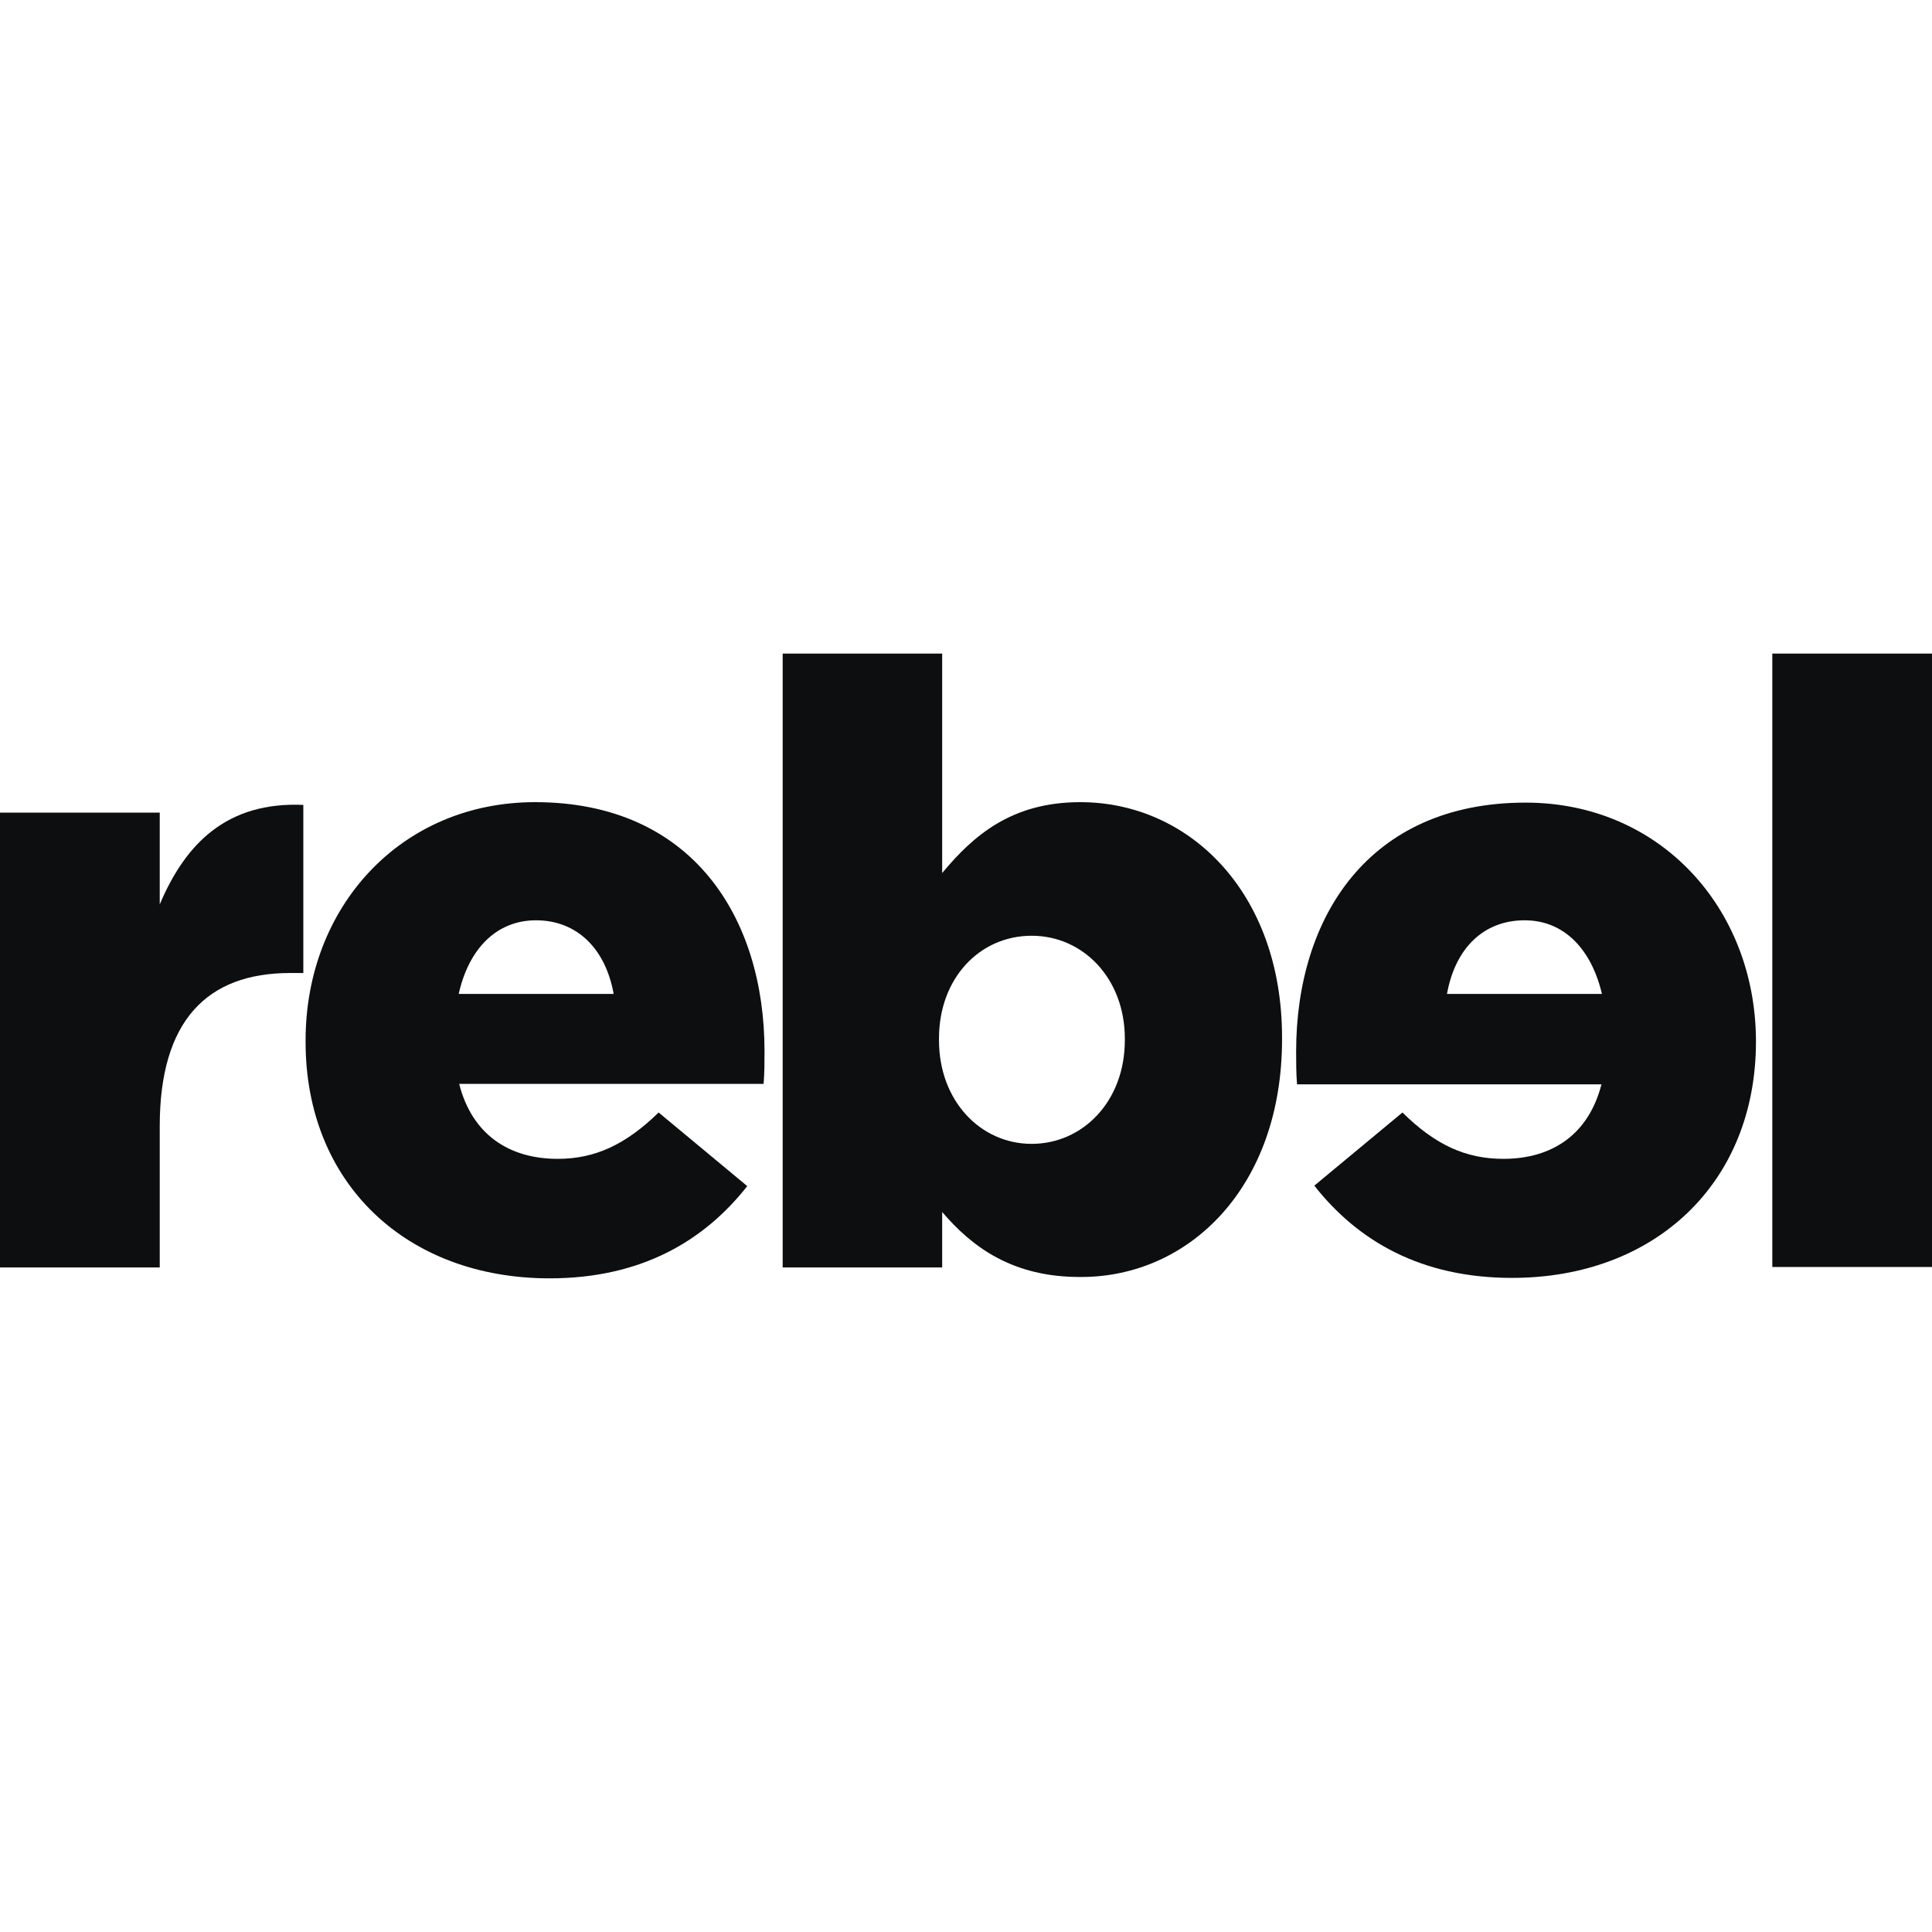
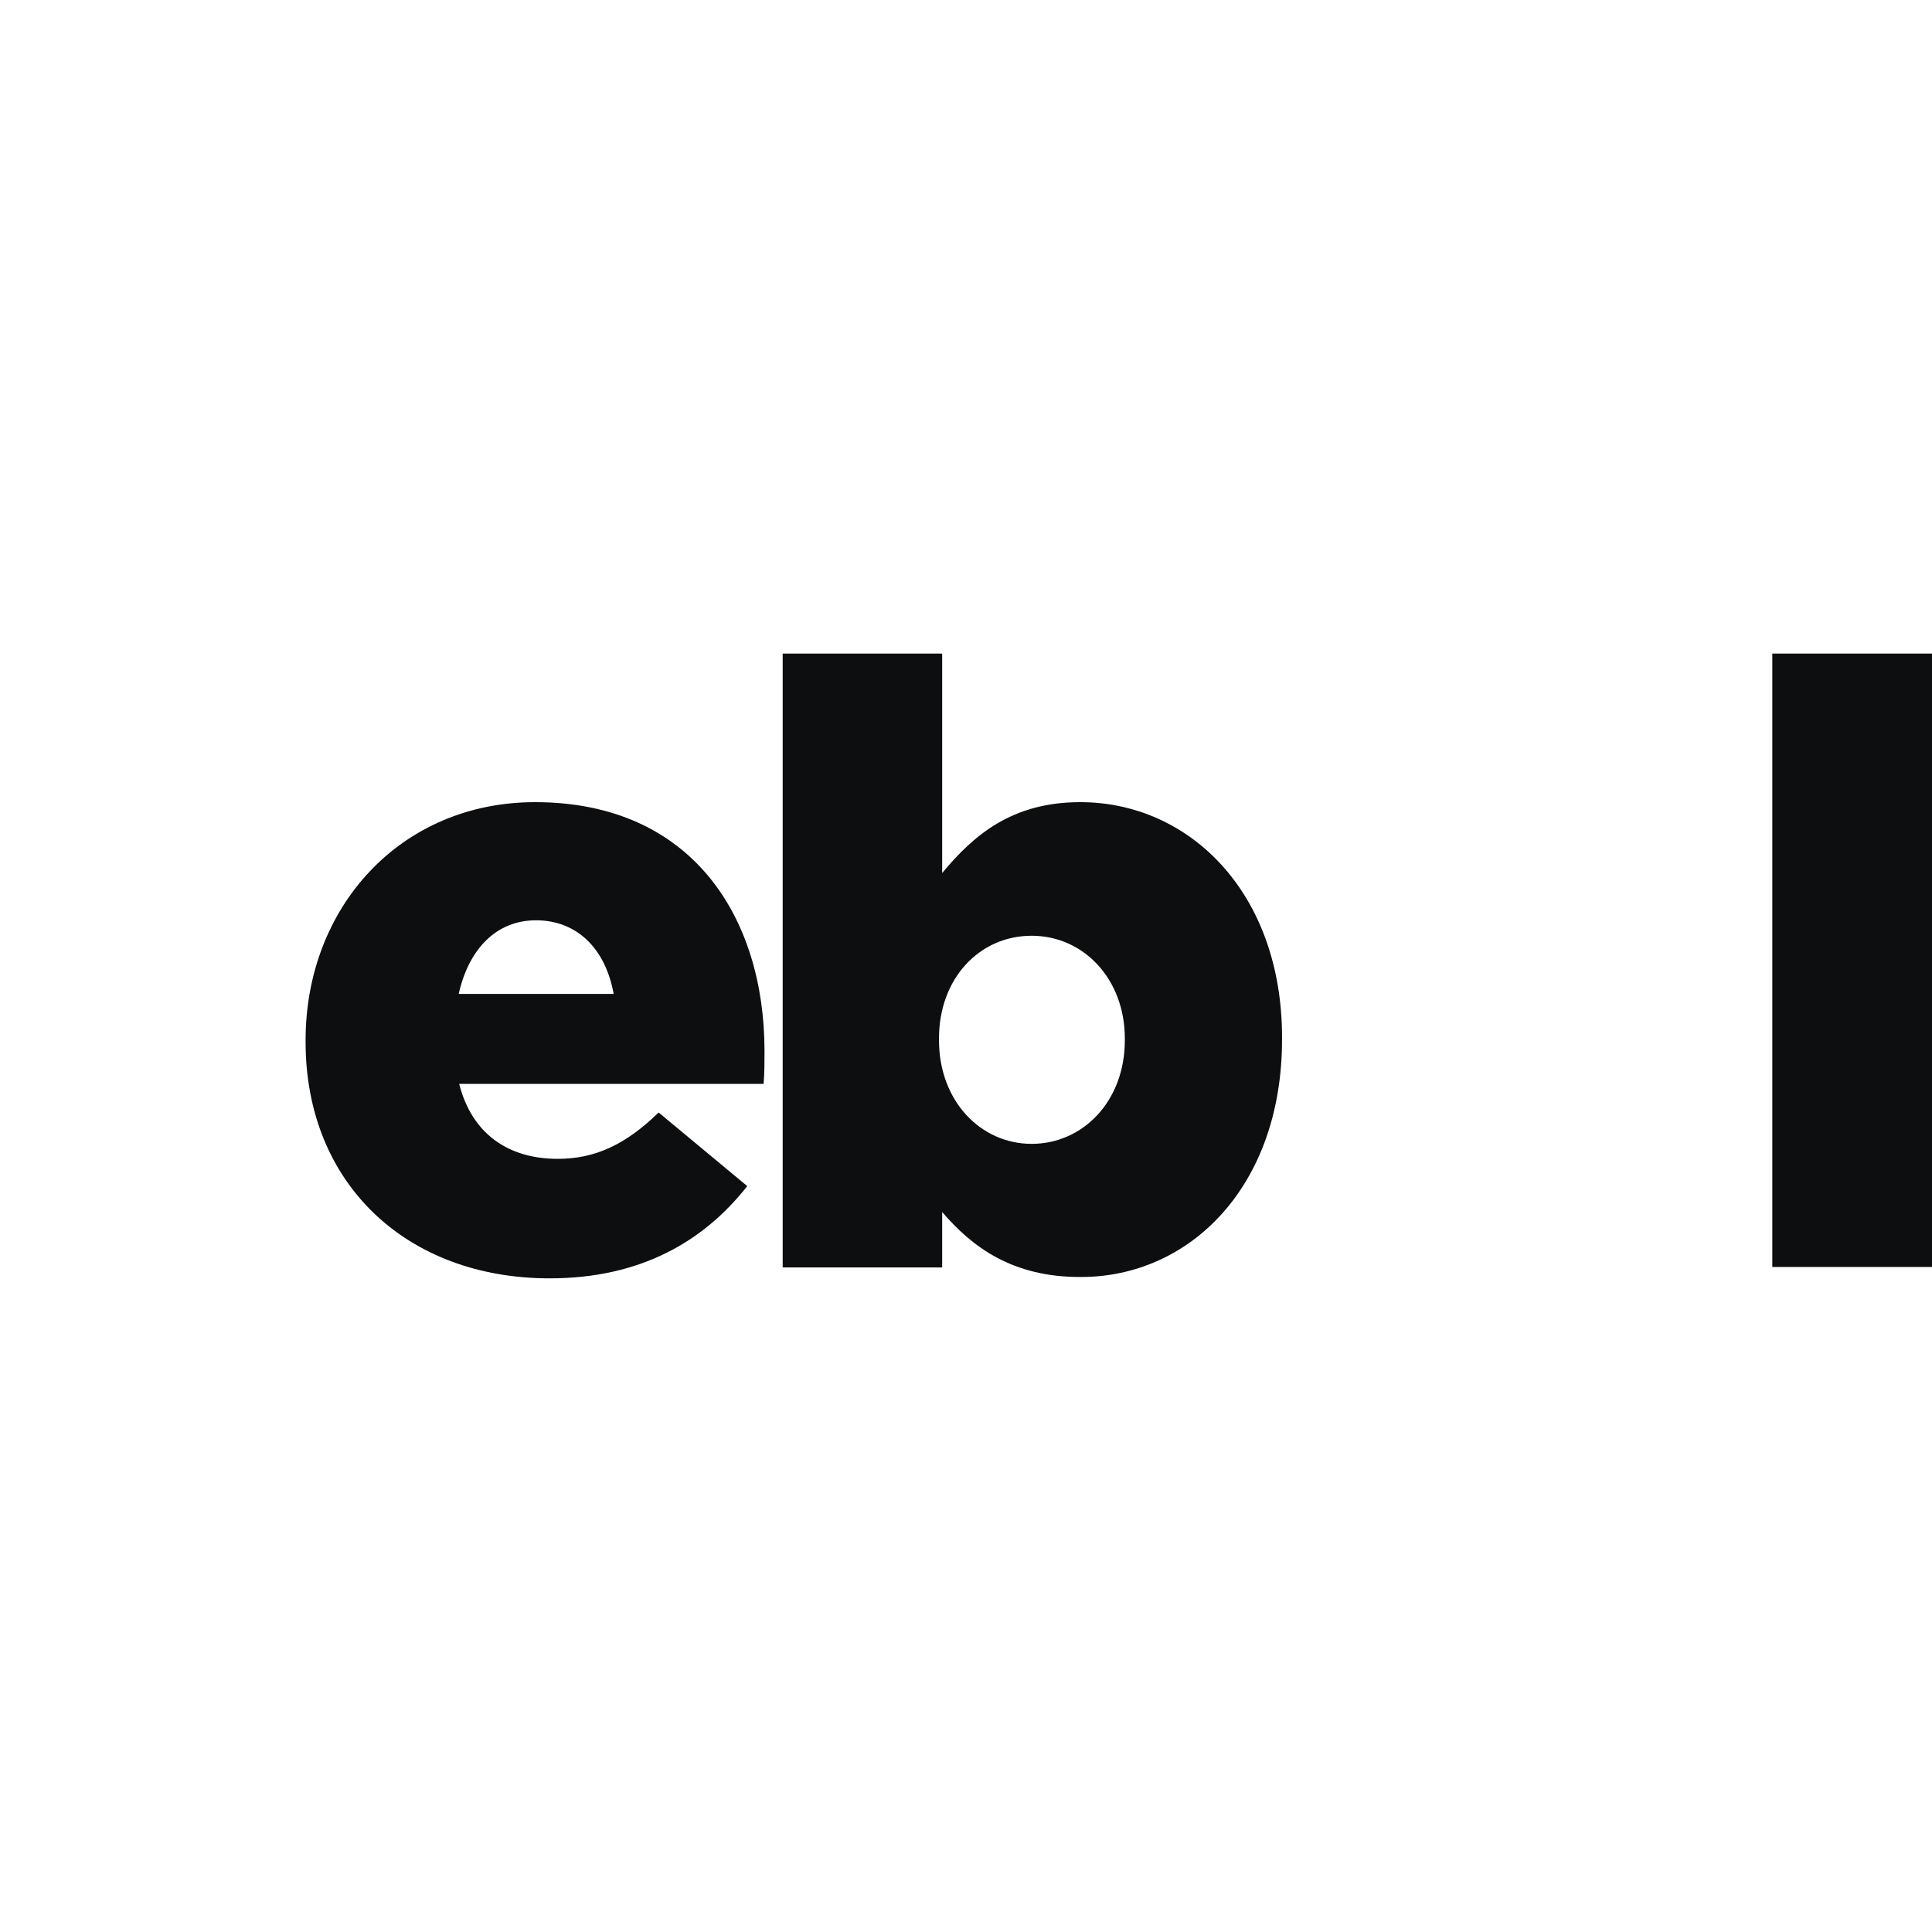
<svg xmlns="http://www.w3.org/2000/svg" version="1.1" id="a" x="0px" y="0px" viewBox="0 0 425.2 425.2" style="enable-background:new 0 0 425.2 425.2;" xml:space="preserve">
  <style type="text/css">
	.st0{fill:#0C0E0F;}
</style>
  <g id="b" transform="translate(-463.044,-390.158)">
-     <path id="c" class="st0" d="M463,569h35.2v20.2c5.8-13.7,15-22.6,31.6-21.9v37h-2.9c-18.3,0-28.7,10.5-28.7,33.7v31.1H463V569z" />
    <path id="d" class="st0" d="M710.6,619.1v-0.4c0-13.1-9.1-22.6-20.5-22.6c-11.5,0-20.4,9.4-20.4,22.6v0.4   c0,13.3,9.1,22.8,20.4,22.8C701.3,641.9,710.6,632.6,710.6,619.1 M670.4,656.9v12.2h-35.1V534h35.1v48.3   c6.9-8.3,15.3-15.6,30.4-15.6c23.9,0,44.4,19.8,44.4,51.8v0.4c0,32.6-20.5,52.3-44.2,52.3C685.8,671.3,676.9,664.5,670.4,656.9" />
    <path id="e" class="st0" d="M853.1,534h35.2v135h-35.2V534z" />
    <path id="f" class="st0" d="M581,592.7c9,0,15.3,6.2,17.1,16.2H564C566.2,599,572.3,592.7,581,592.7 M631.3,621.5   c0-29.4-15.9-54.8-50.5-54.8c-29.6,0-50.5,23.1-50.5,52.4v0.4c0,31.1,22.2,52,53.7,52c20,0,33.9-8.1,43.5-20.3L608,635   c-7.2,7-13.9,10.2-22.2,10.2c-10.9,0-18.9-5.5-21.7-16.5h67C631.3,626.3,631.3,623.7,631.3,621.5" />
-     <path id="g" class="st0" d="M798.6,592.7c8.7,0,14.7,6.4,17,16.2h-34.1C783.3,598.9,789.5,592.7,798.6,592.7 M798.8,566.8   c-34.6,0-50.5,25.3-50.5,54.8c0,2.2,0,4.8,0.2,7.2h67c-2.8,10.9-10.7,16.4-21.6,16.4c-8.3,0-15-3.1-22.2-10.2l-19.4,16.1   c9.6,12.2,23.5,20.3,43.5,20.3c31.5,0,53.7-20.9,53.7-52v-0.4C849.3,589.9,828.3,566.8,798.8,566.8" />
  </g>
</svg>